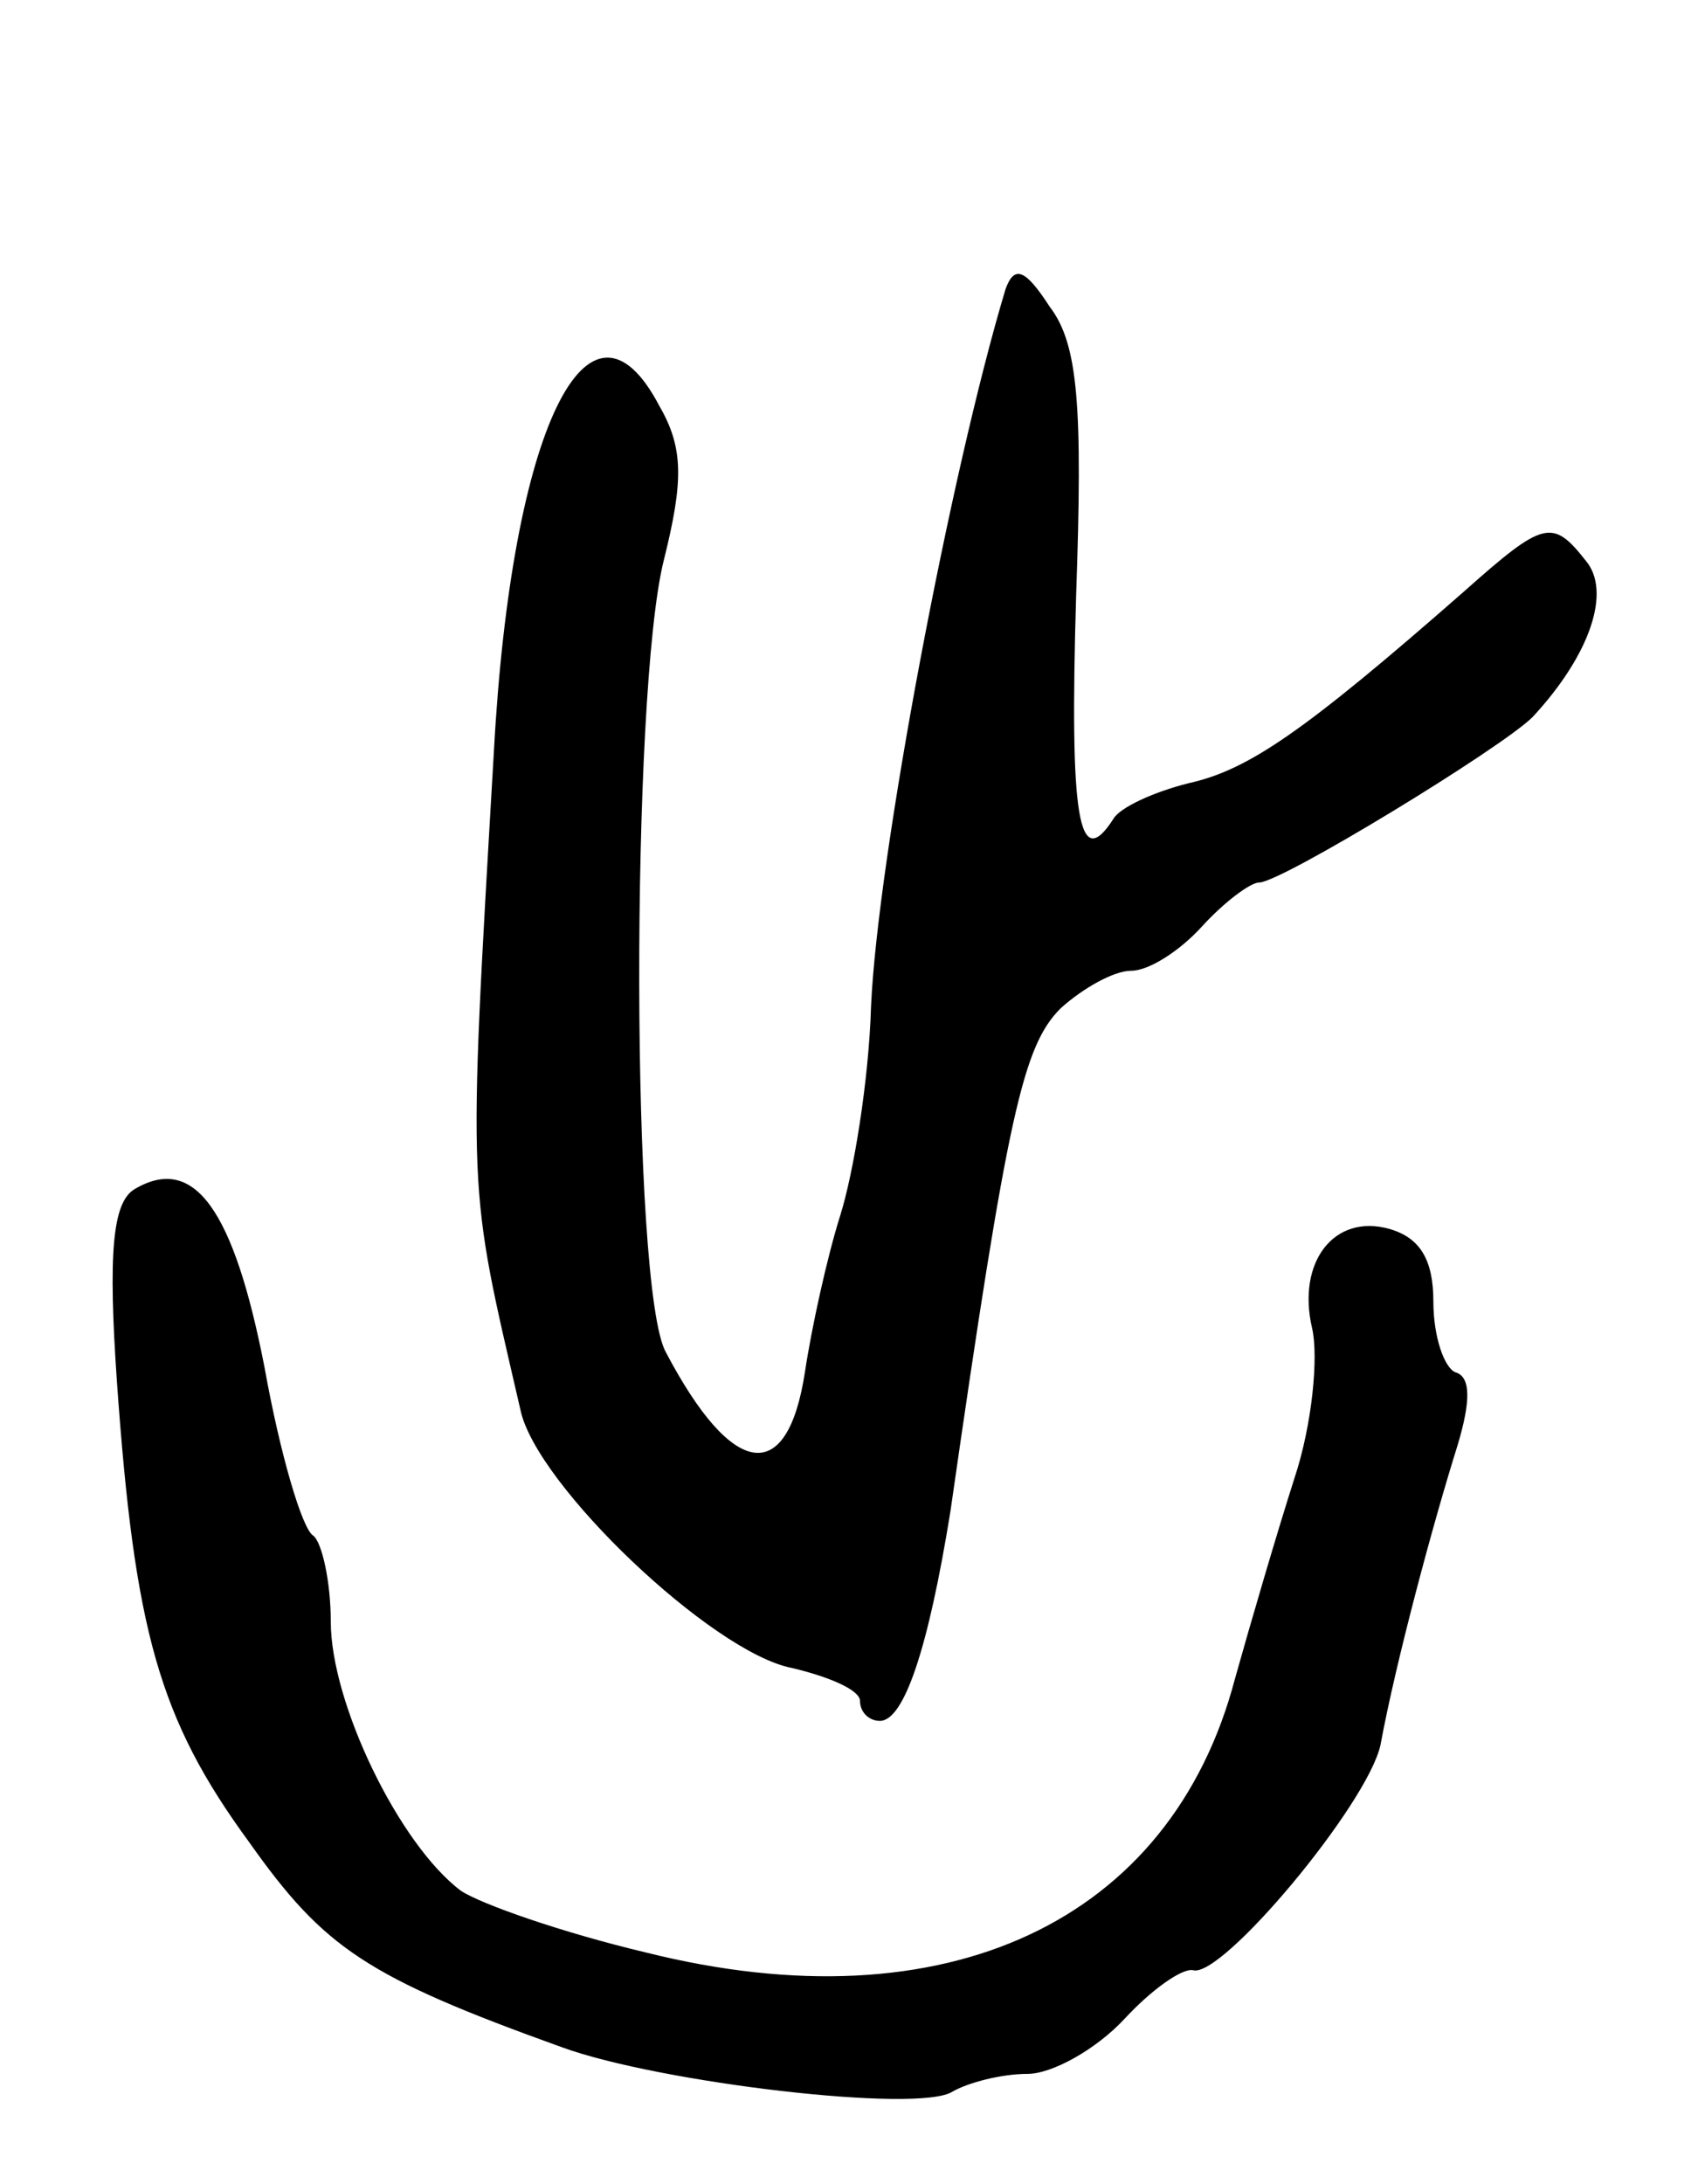
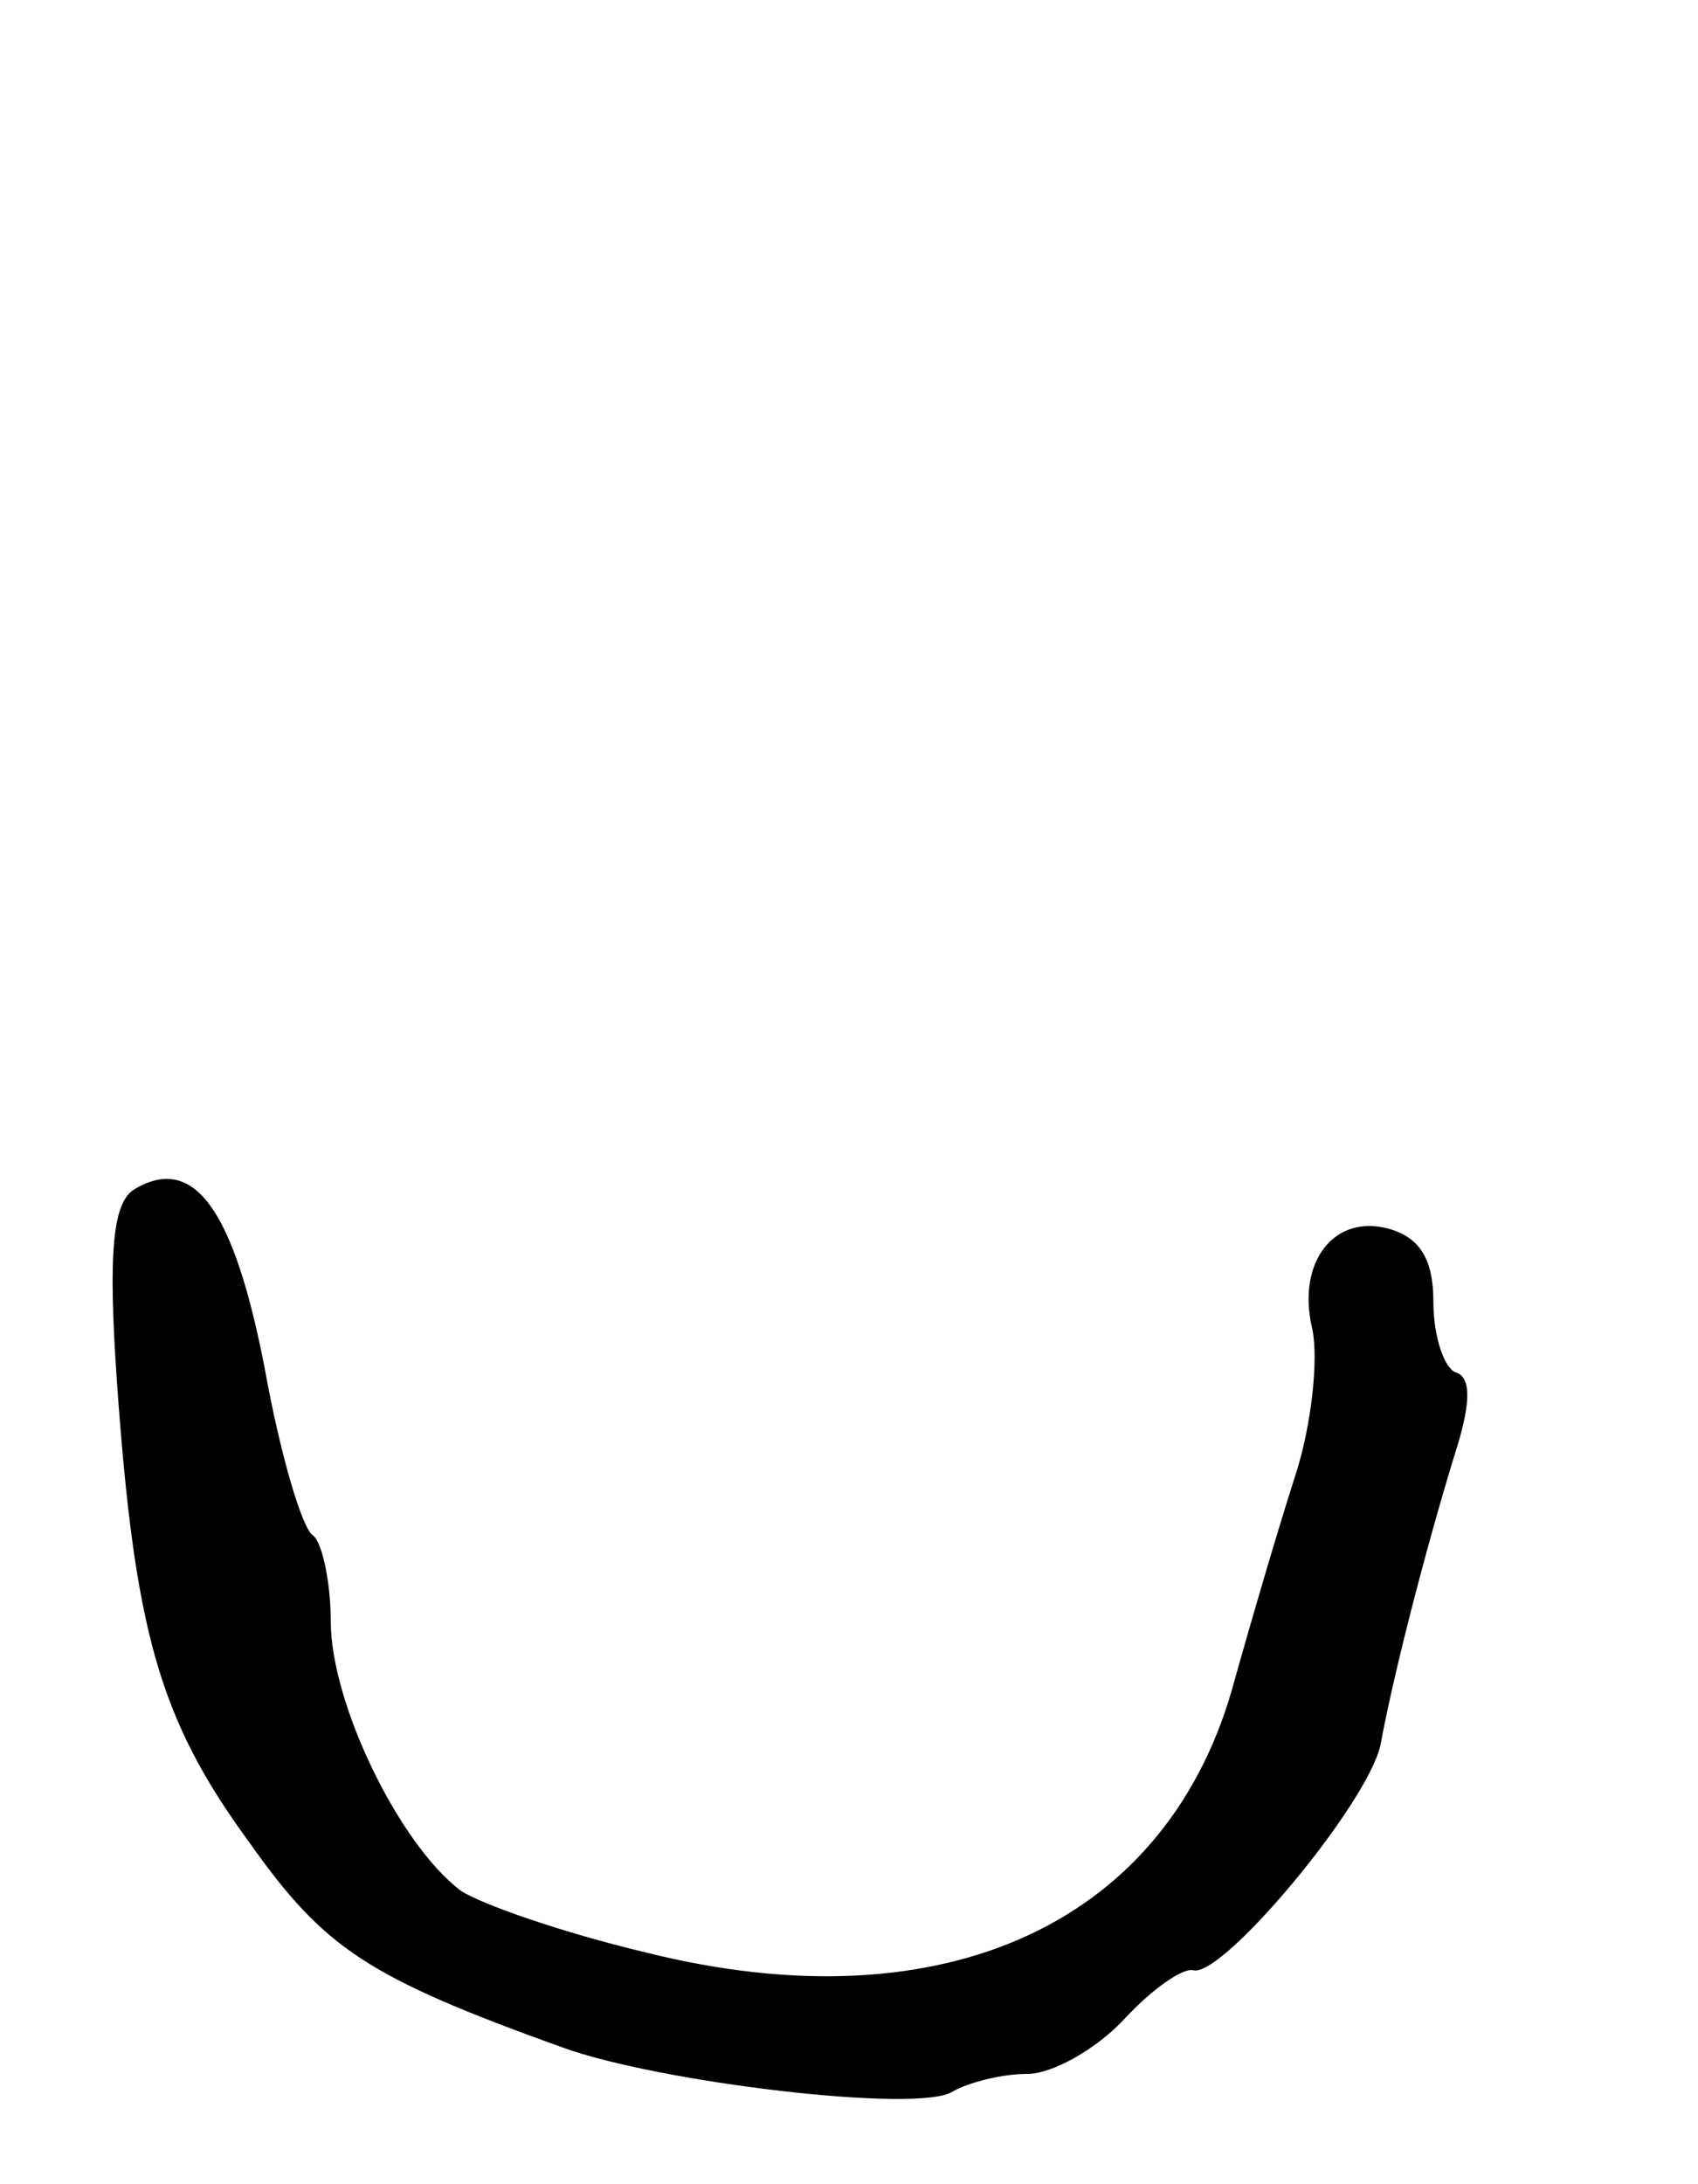
<svg xmlns="http://www.w3.org/2000/svg" version="1.0" width="77" height="99" viewBox="0 0 77 99">
  <g transform="translate(0,99) scale(0.1,-0.1)">
-     <path d="M456 859 c-25 -83 -58 -258 -61 -325 -1 -34 -8 -76 -14 -95 -6 -19 -13 -51 -16 -71 -8 -52 -33 -48 -63 9 -16 28 -16 299 -1 359 9 36 9 51 -2 70 -32 61 -67 -10 -75 -156 -12 -206 -12 -195 12 -299 7 -34 87 -110 123 -117 17 -4 31 -10 31 -15 0 -5 4 -9 9 -9 11 0 22 33 32 95 26 181 33 211 50 228 10 9 24 17 32 17 8 0 22 9 32 20 10 11 22 20 26 20 10 0 110 61 124 75 26 28 36 57 24 71 -15 19 -19 18 -55 -14 -73 -64 -98 -81 -125 -87 -16 -4 -31 -11 -34 -16 -16 -25 -20 0 -17 101 3 86 1 114 -12 131 -11 17 -16 19 -20 8z" />
    <path d="M61 451 c-10 -6 -12 -29 -8 -87 8 -113 19 -153 60 -209 34 -48 53 -61 142 -93 44 -16 162 -30 177 -20 7 4 22 8 34 8 11 0 31 11 44 25 12 13 26 23 31 22 13 -4 79 75 85 102 7 38 24 101 35 136 6 20 6 31 -1 33 -5 2 -10 16 -10 32 0 19 -6 29 -20 33 -25 7 -42 -15 -35 -45 3 -13 0 -44 -8 -68 -8 -25 -20 -66 -27 -91 -29 -110 -131 -158 -267 -124 -38 9 -75 22 -84 28 -28 21 -59 85 -59 122 0 18 -4 36 -8 39 -5 3 -15 37 -22 76 -14 72 -32 97 -59 81z" />
  </g>
</svg>